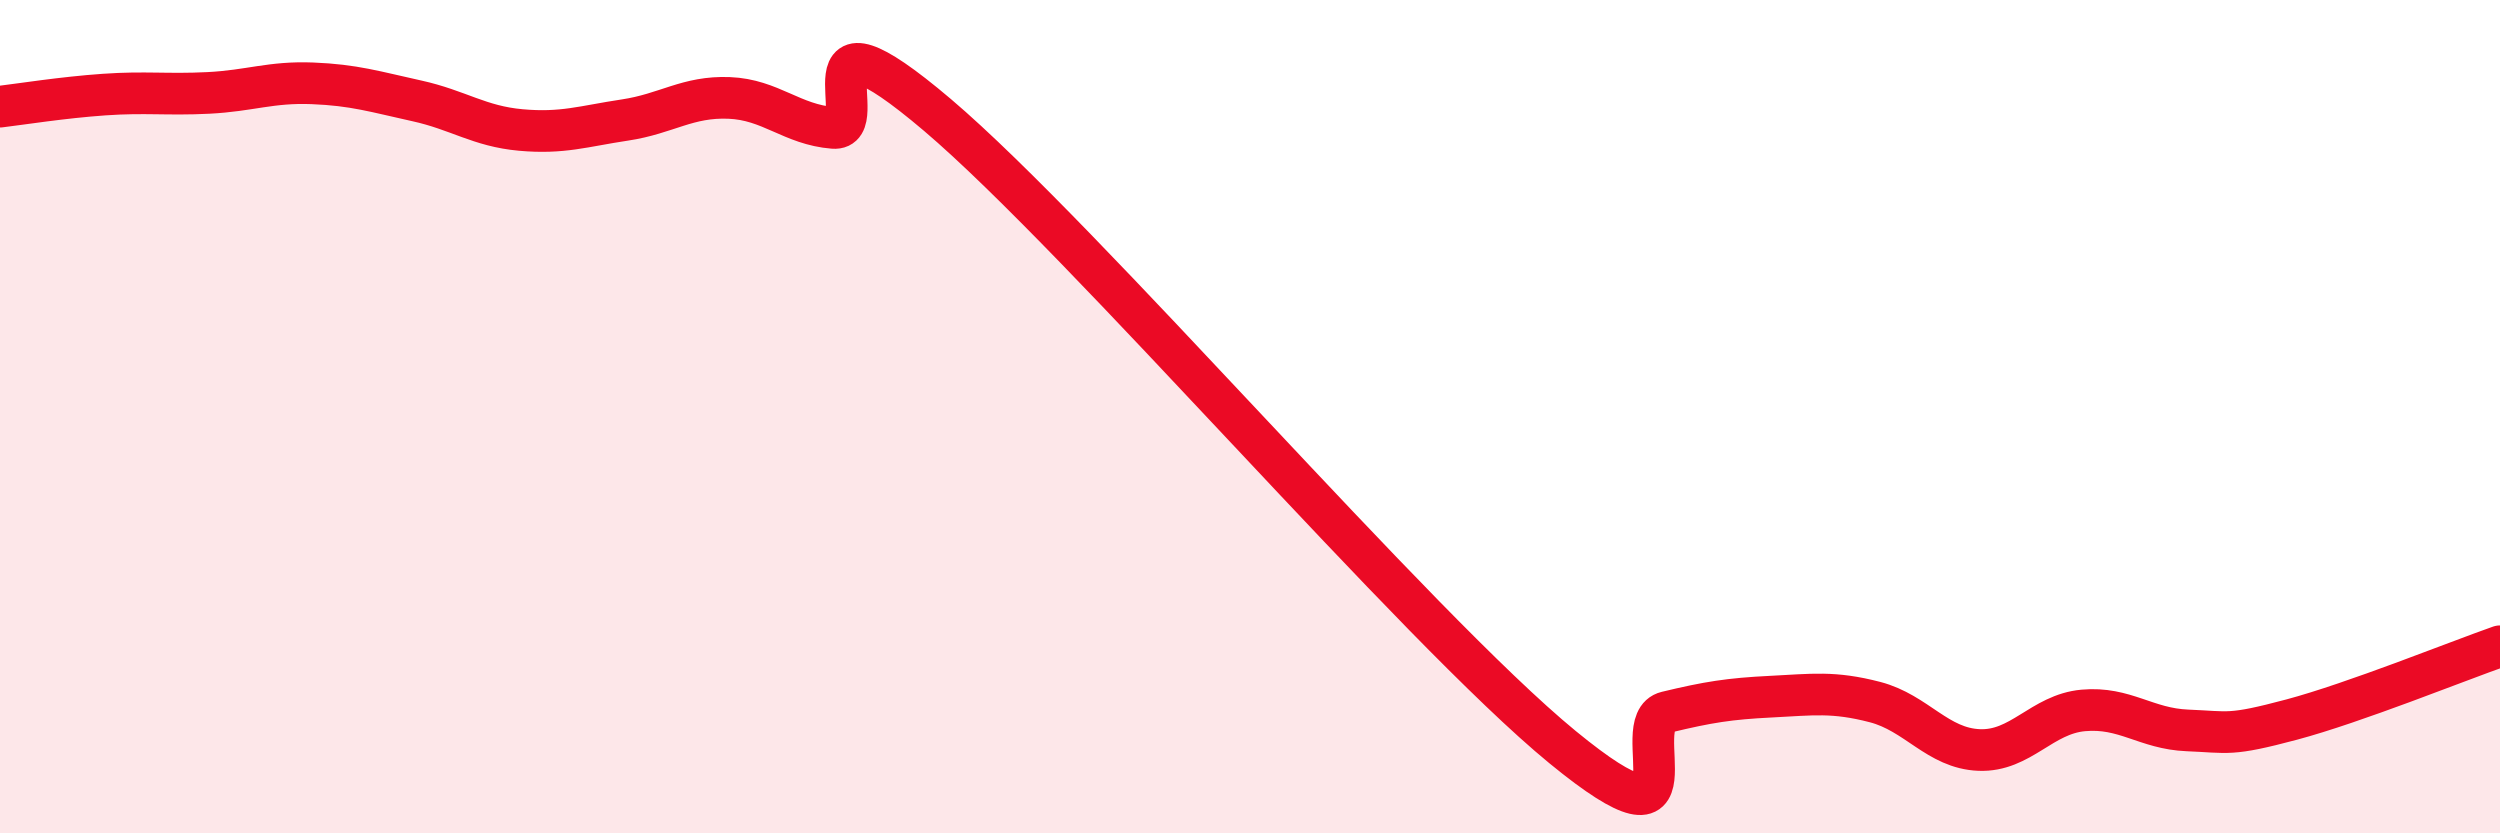
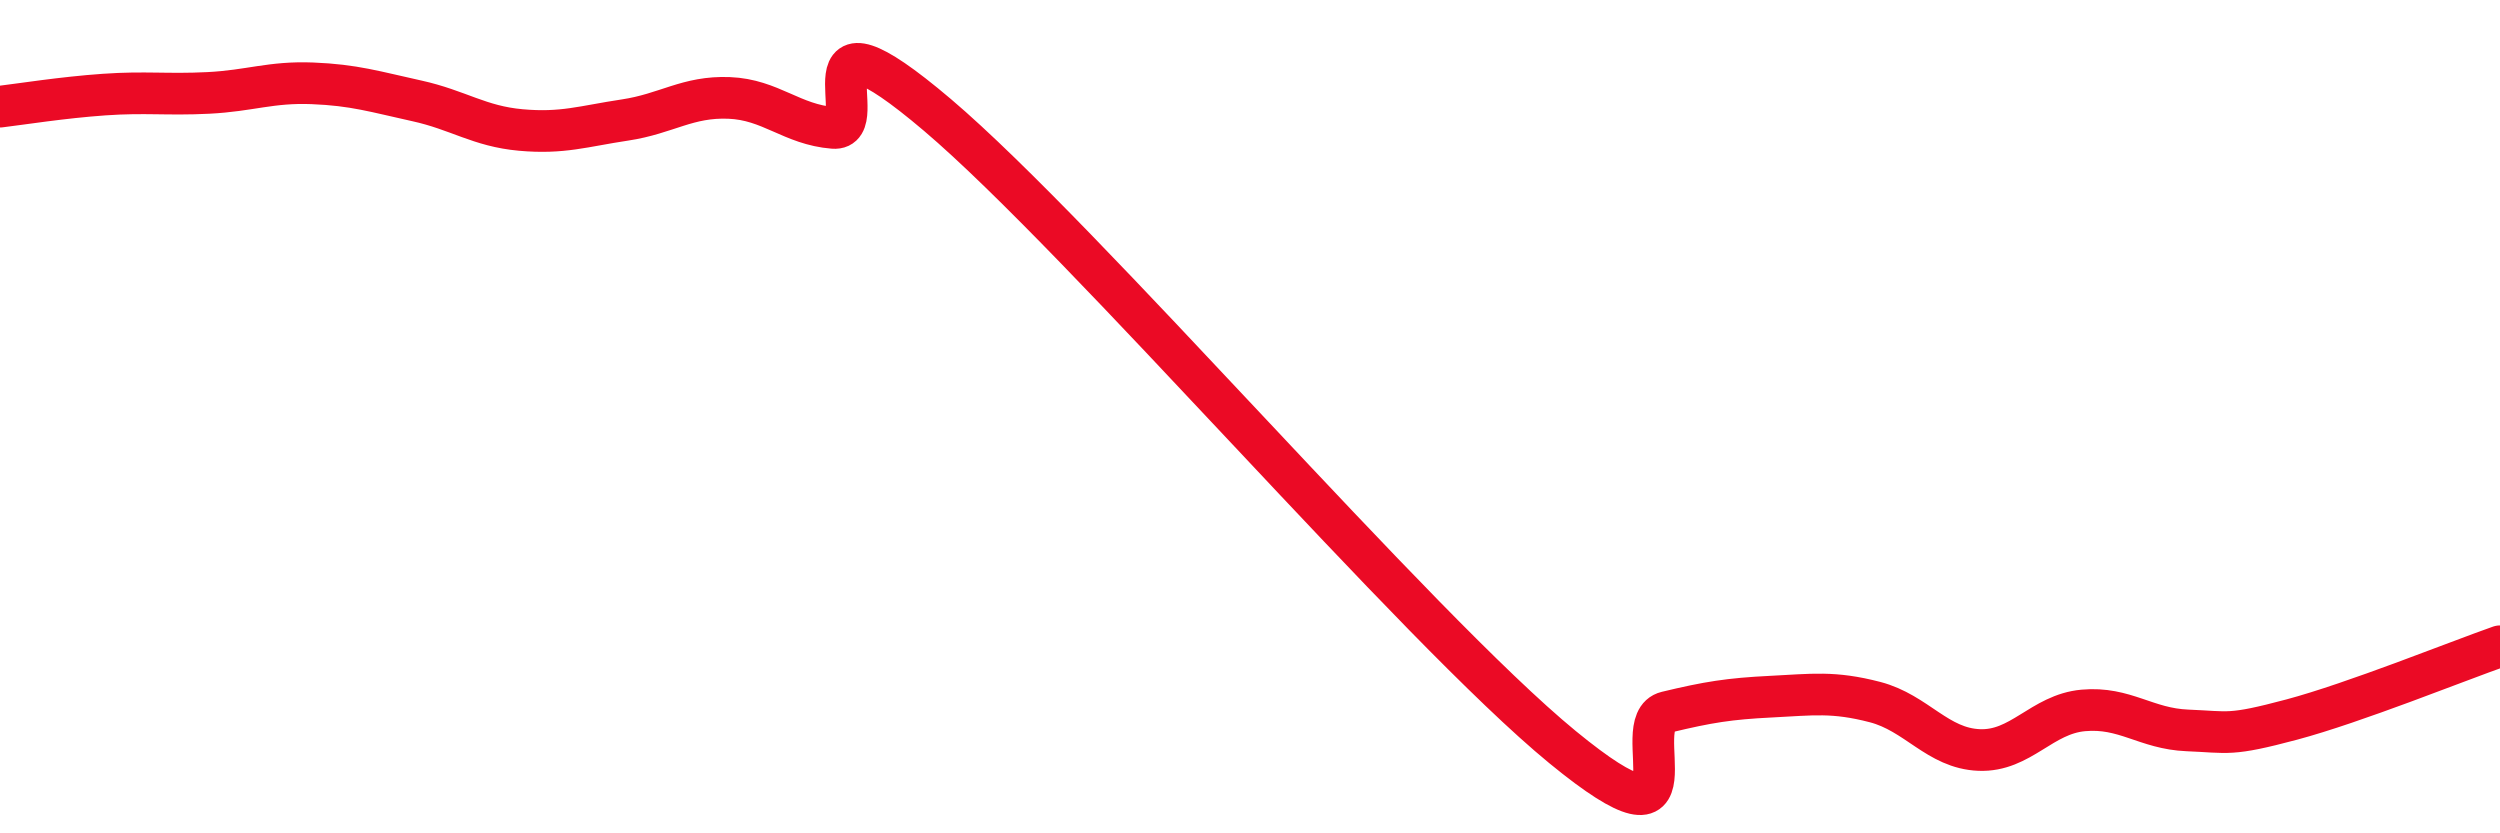
<svg xmlns="http://www.w3.org/2000/svg" width="60" height="20" viewBox="0 0 60 20">
-   <path d="M 0,2.56 C 0.5,2.5 1.5,2.34 2.5,2.27 C 3.5,2.2 4,2.28 5,2.23 C 6,2.18 6.5,1.96 7.5,2 C 8.5,2.04 9,2.2 10,2.42 C 11,2.64 11.5,3.03 12.5,3.12 C 13.5,3.21 14,3.03 15,2.88 C 16,2.73 16.5,2.31 17.5,2.35 C 18.5,2.39 19,2.99 20,3.07 C 21,3.15 19,-0.21 22.5,2.76 C 26,5.73 34,15.06 37.5,17.93 C 41,20.8 39,17.33 40,17.09 C 41,16.85 41.5,16.77 42.5,16.72 C 43.5,16.67 44,16.59 45,16.85 C 46,17.11 46.5,17.96 47.5,18 C 48.5,18.04 49,17.14 50,17.05 C 51,16.96 51.5,17.49 52.5,17.53 C 53.5,17.57 53.5,17.67 55,17.27 C 56.5,16.87 59,15.86 60,15.51L60 20L0 20Z" fill="#EB0A25" opacity="0.1" stroke-linecap="round" stroke-linejoin="round" />
  <path d="M 0,2.56 C 0.5,2.5 1.5,2.34 2.5,2.27 C 3.5,2.2 4,2.28 5,2.23 C 6,2.18 6.5,1.96 7.5,2 C 8.5,2.04 9,2.2 10,2.42 C 11,2.64 11.5,3.03 12.5,3.12 C 13.5,3.21 14,3.03 15,2.88 C 16,2.73 16.5,2.31 17.5,2.35 C 18.5,2.39 19,2.99 20,3.07 C 21,3.15 19,-0.21 22.5,2.76 C 26,5.73 34,15.06 37.5,17.93 C 41,20.8 39,17.33 40,17.09 C 41,16.85 41.5,16.77 42.5,16.72 C 43.5,16.67 44,16.59 45,16.85 C 46,17.11 46.5,17.96 47.5,18 C 48.5,18.04 49,17.14 50,17.05 C 51,16.96 51.5,17.49 52.5,17.53 C 53.5,17.57 53.5,17.67 55,17.27 C 56.5,16.87 59,15.86 60,15.51" stroke="#EB0A25" stroke-width="1" fill="none" stroke-linecap="round" stroke-linejoin="round" />
</svg>